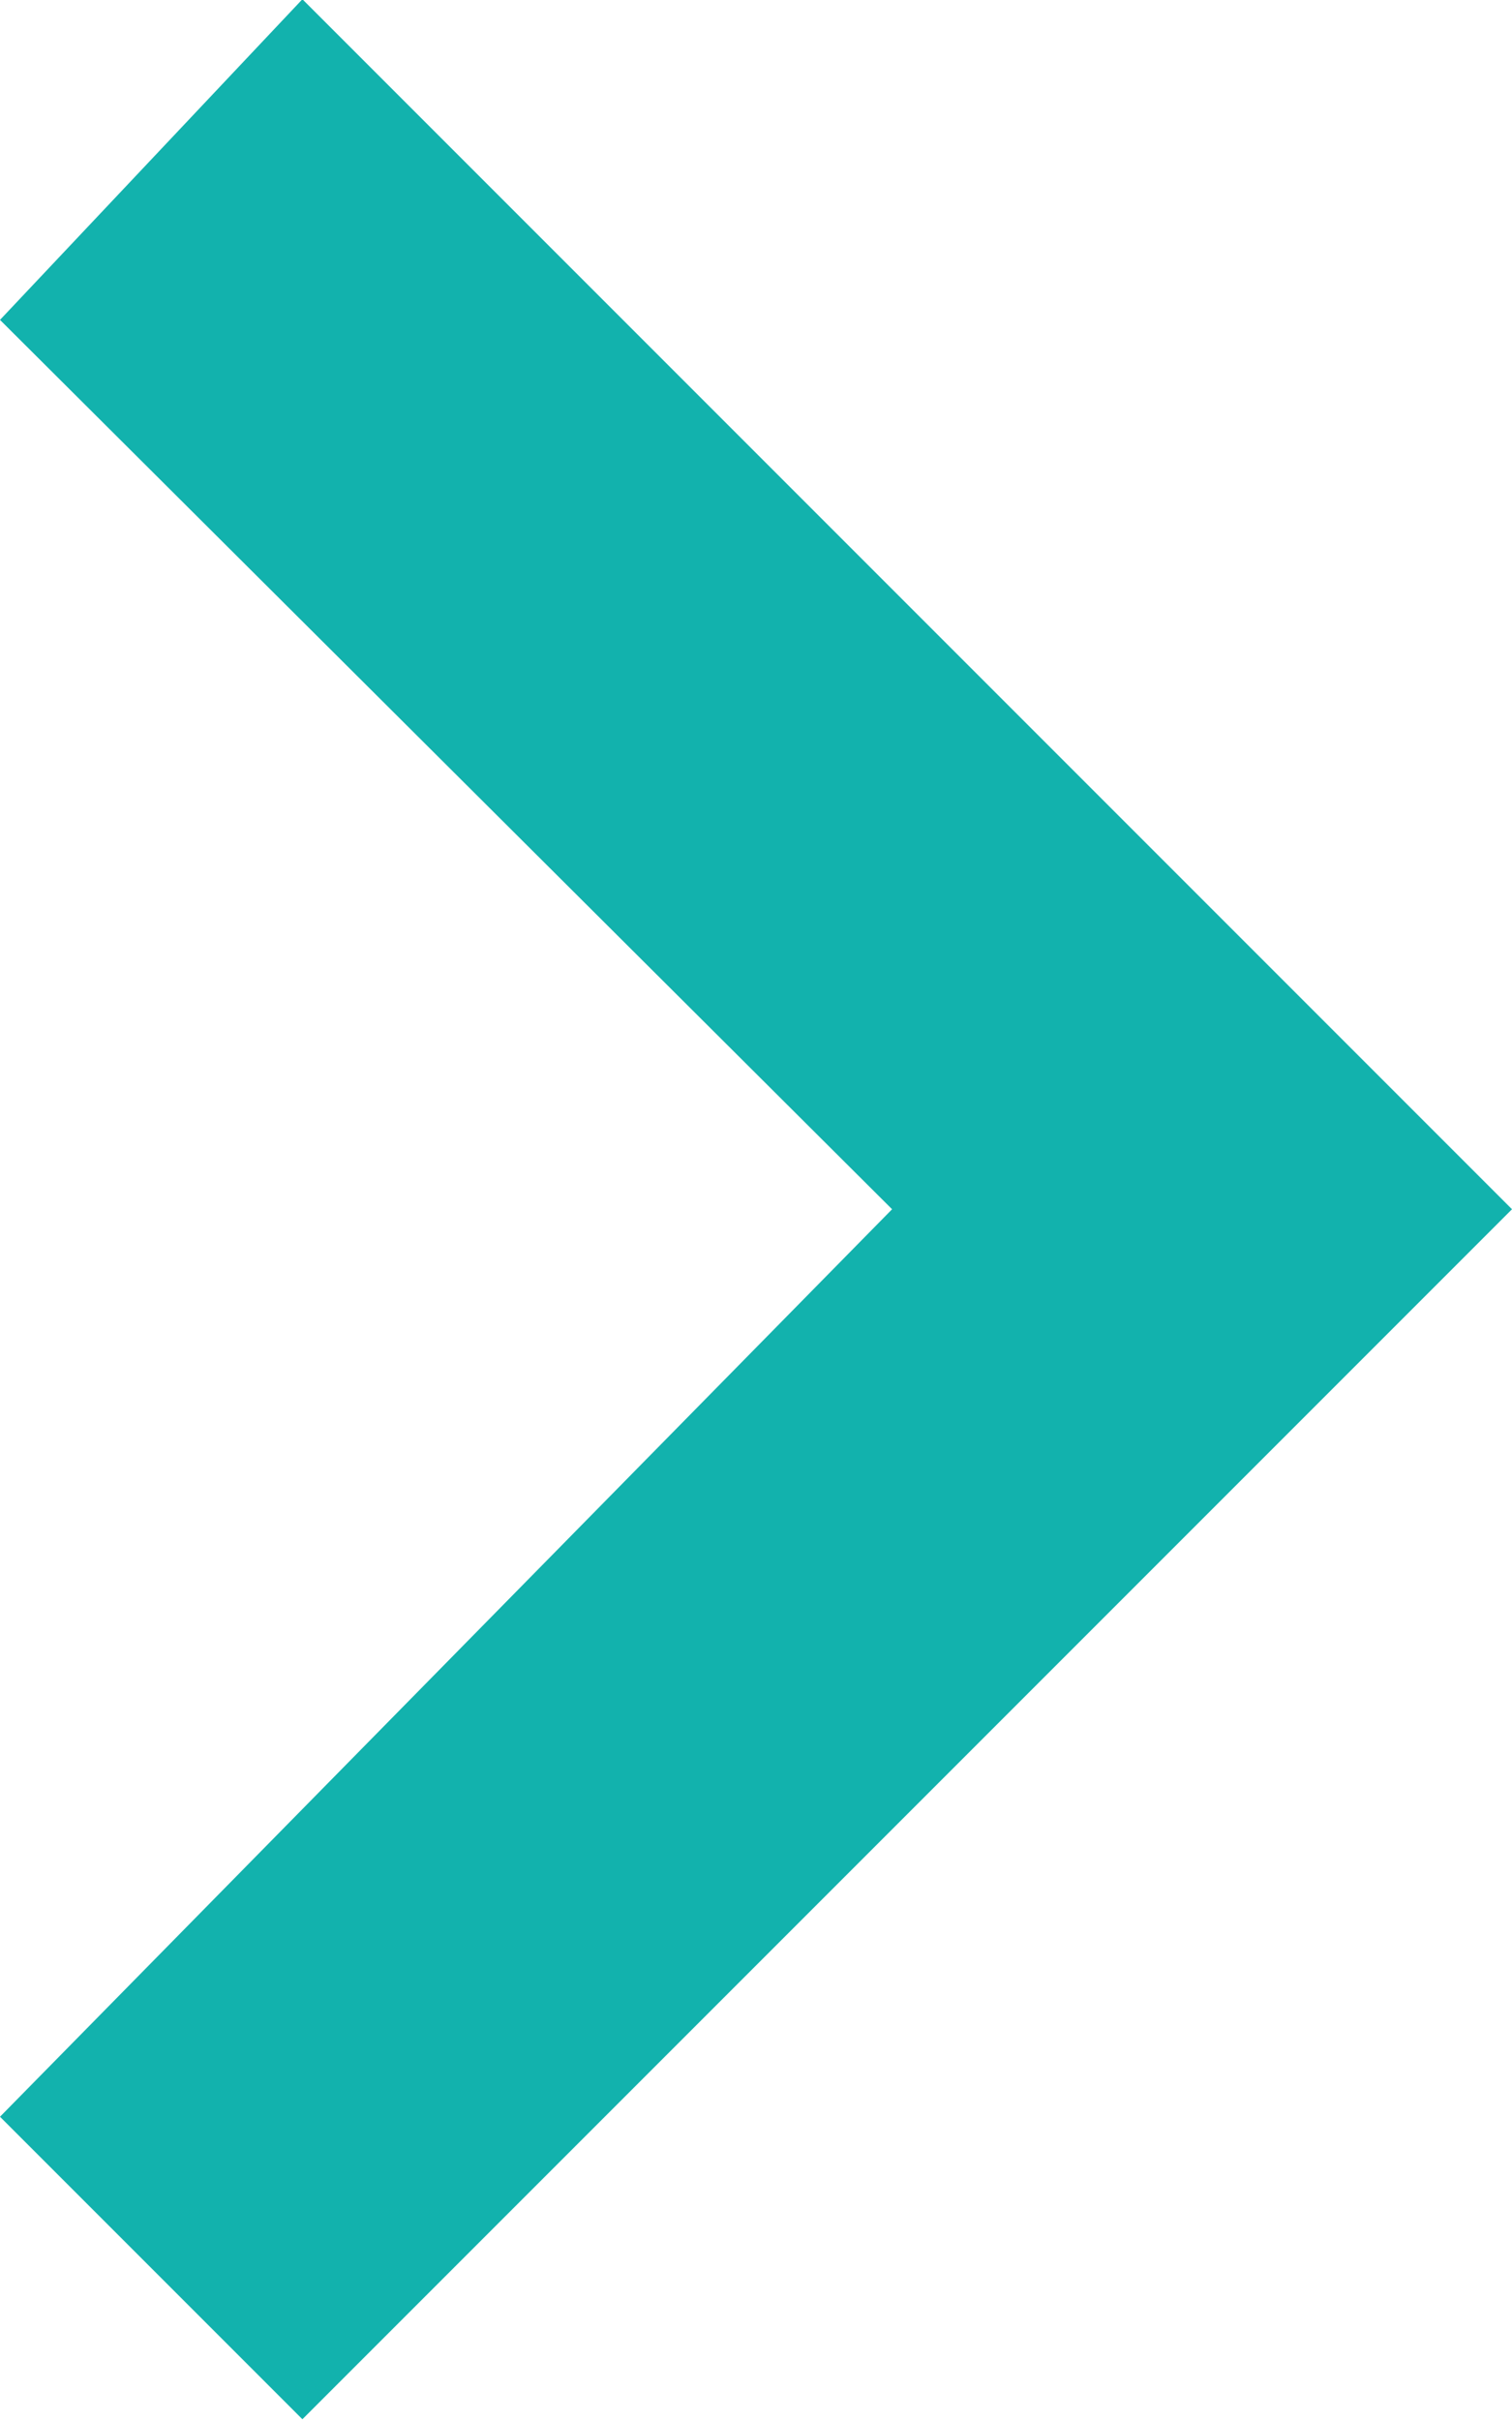
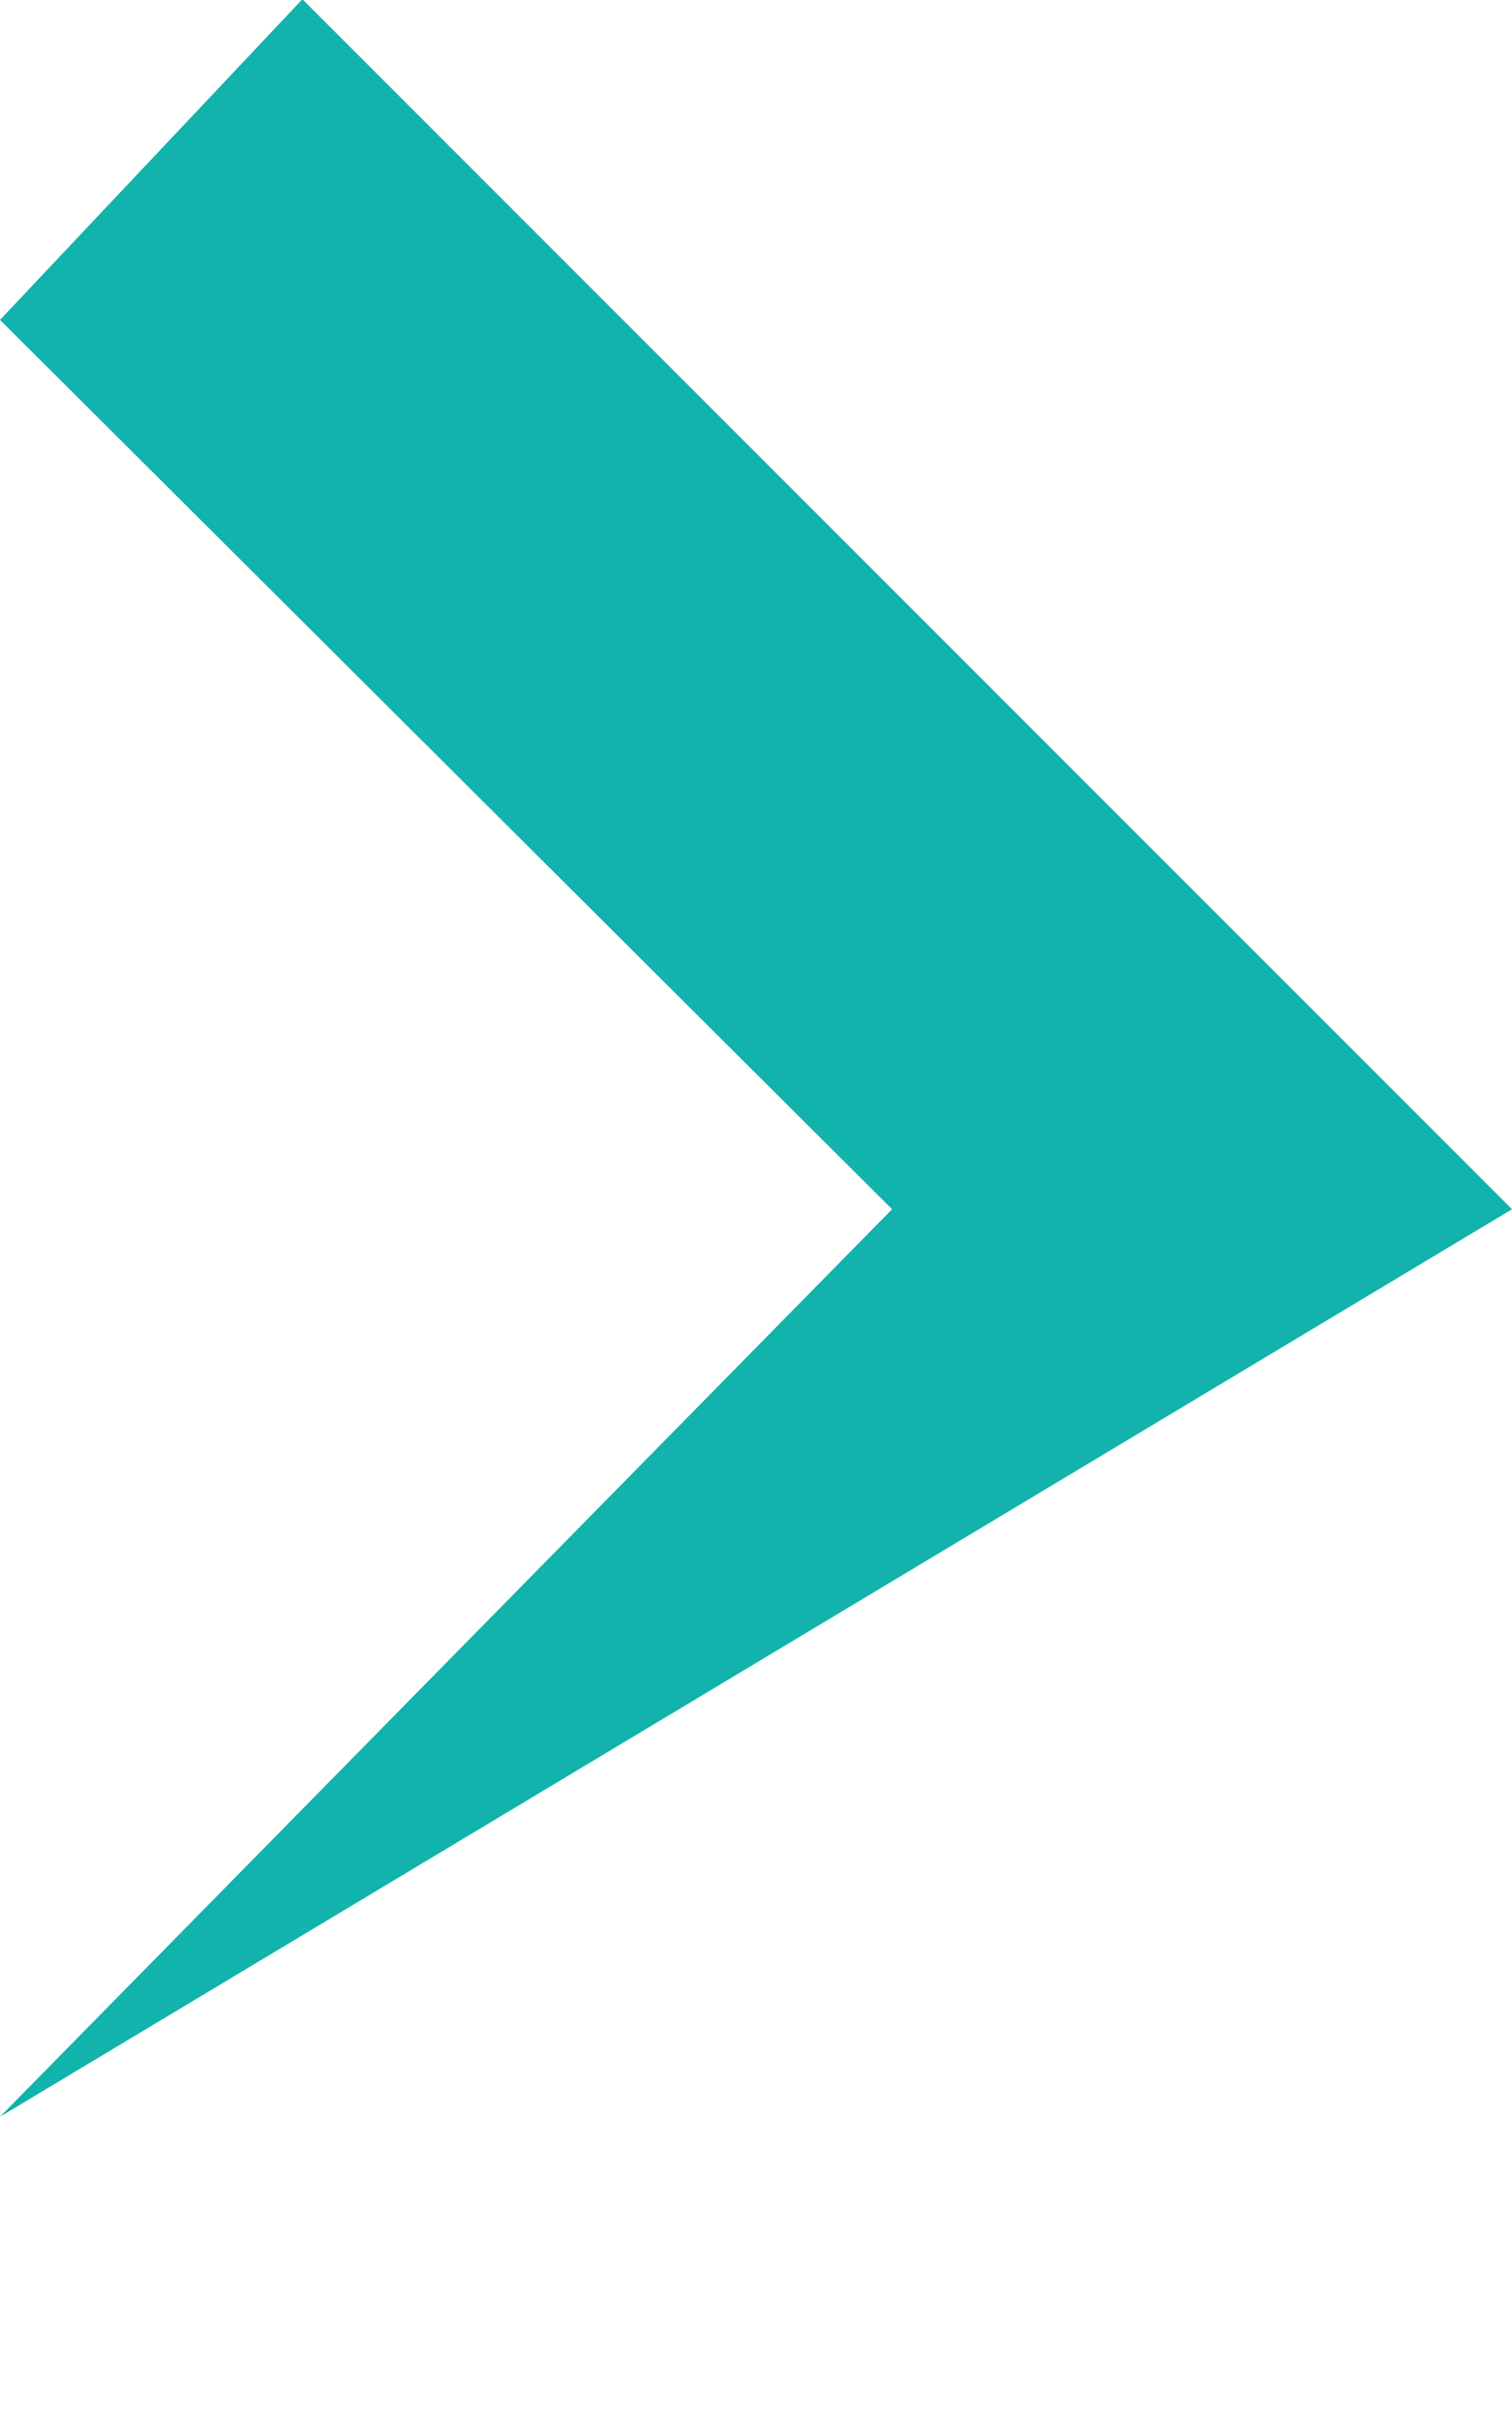
<svg xmlns="http://www.w3.org/2000/svg" id="arrow" width="10" height="16" viewBox="0 0 10 15.99">
  <defs>
    <style>.cls-1{fill:#12b2ad;fill-rule:evenodd;}</style>
  </defs>
  <title>arrow3</title>
-   <path class="cls-1" d="M0,14,5.9,8,0,2.12,2,0l8,8L2,16Z" transform="translate(0 -0.01)" />
+   <path class="cls-1" d="M0,14,5.9,8,0,2.12,2,0l8,8Z" transform="translate(0 -0.01)" />
</svg>